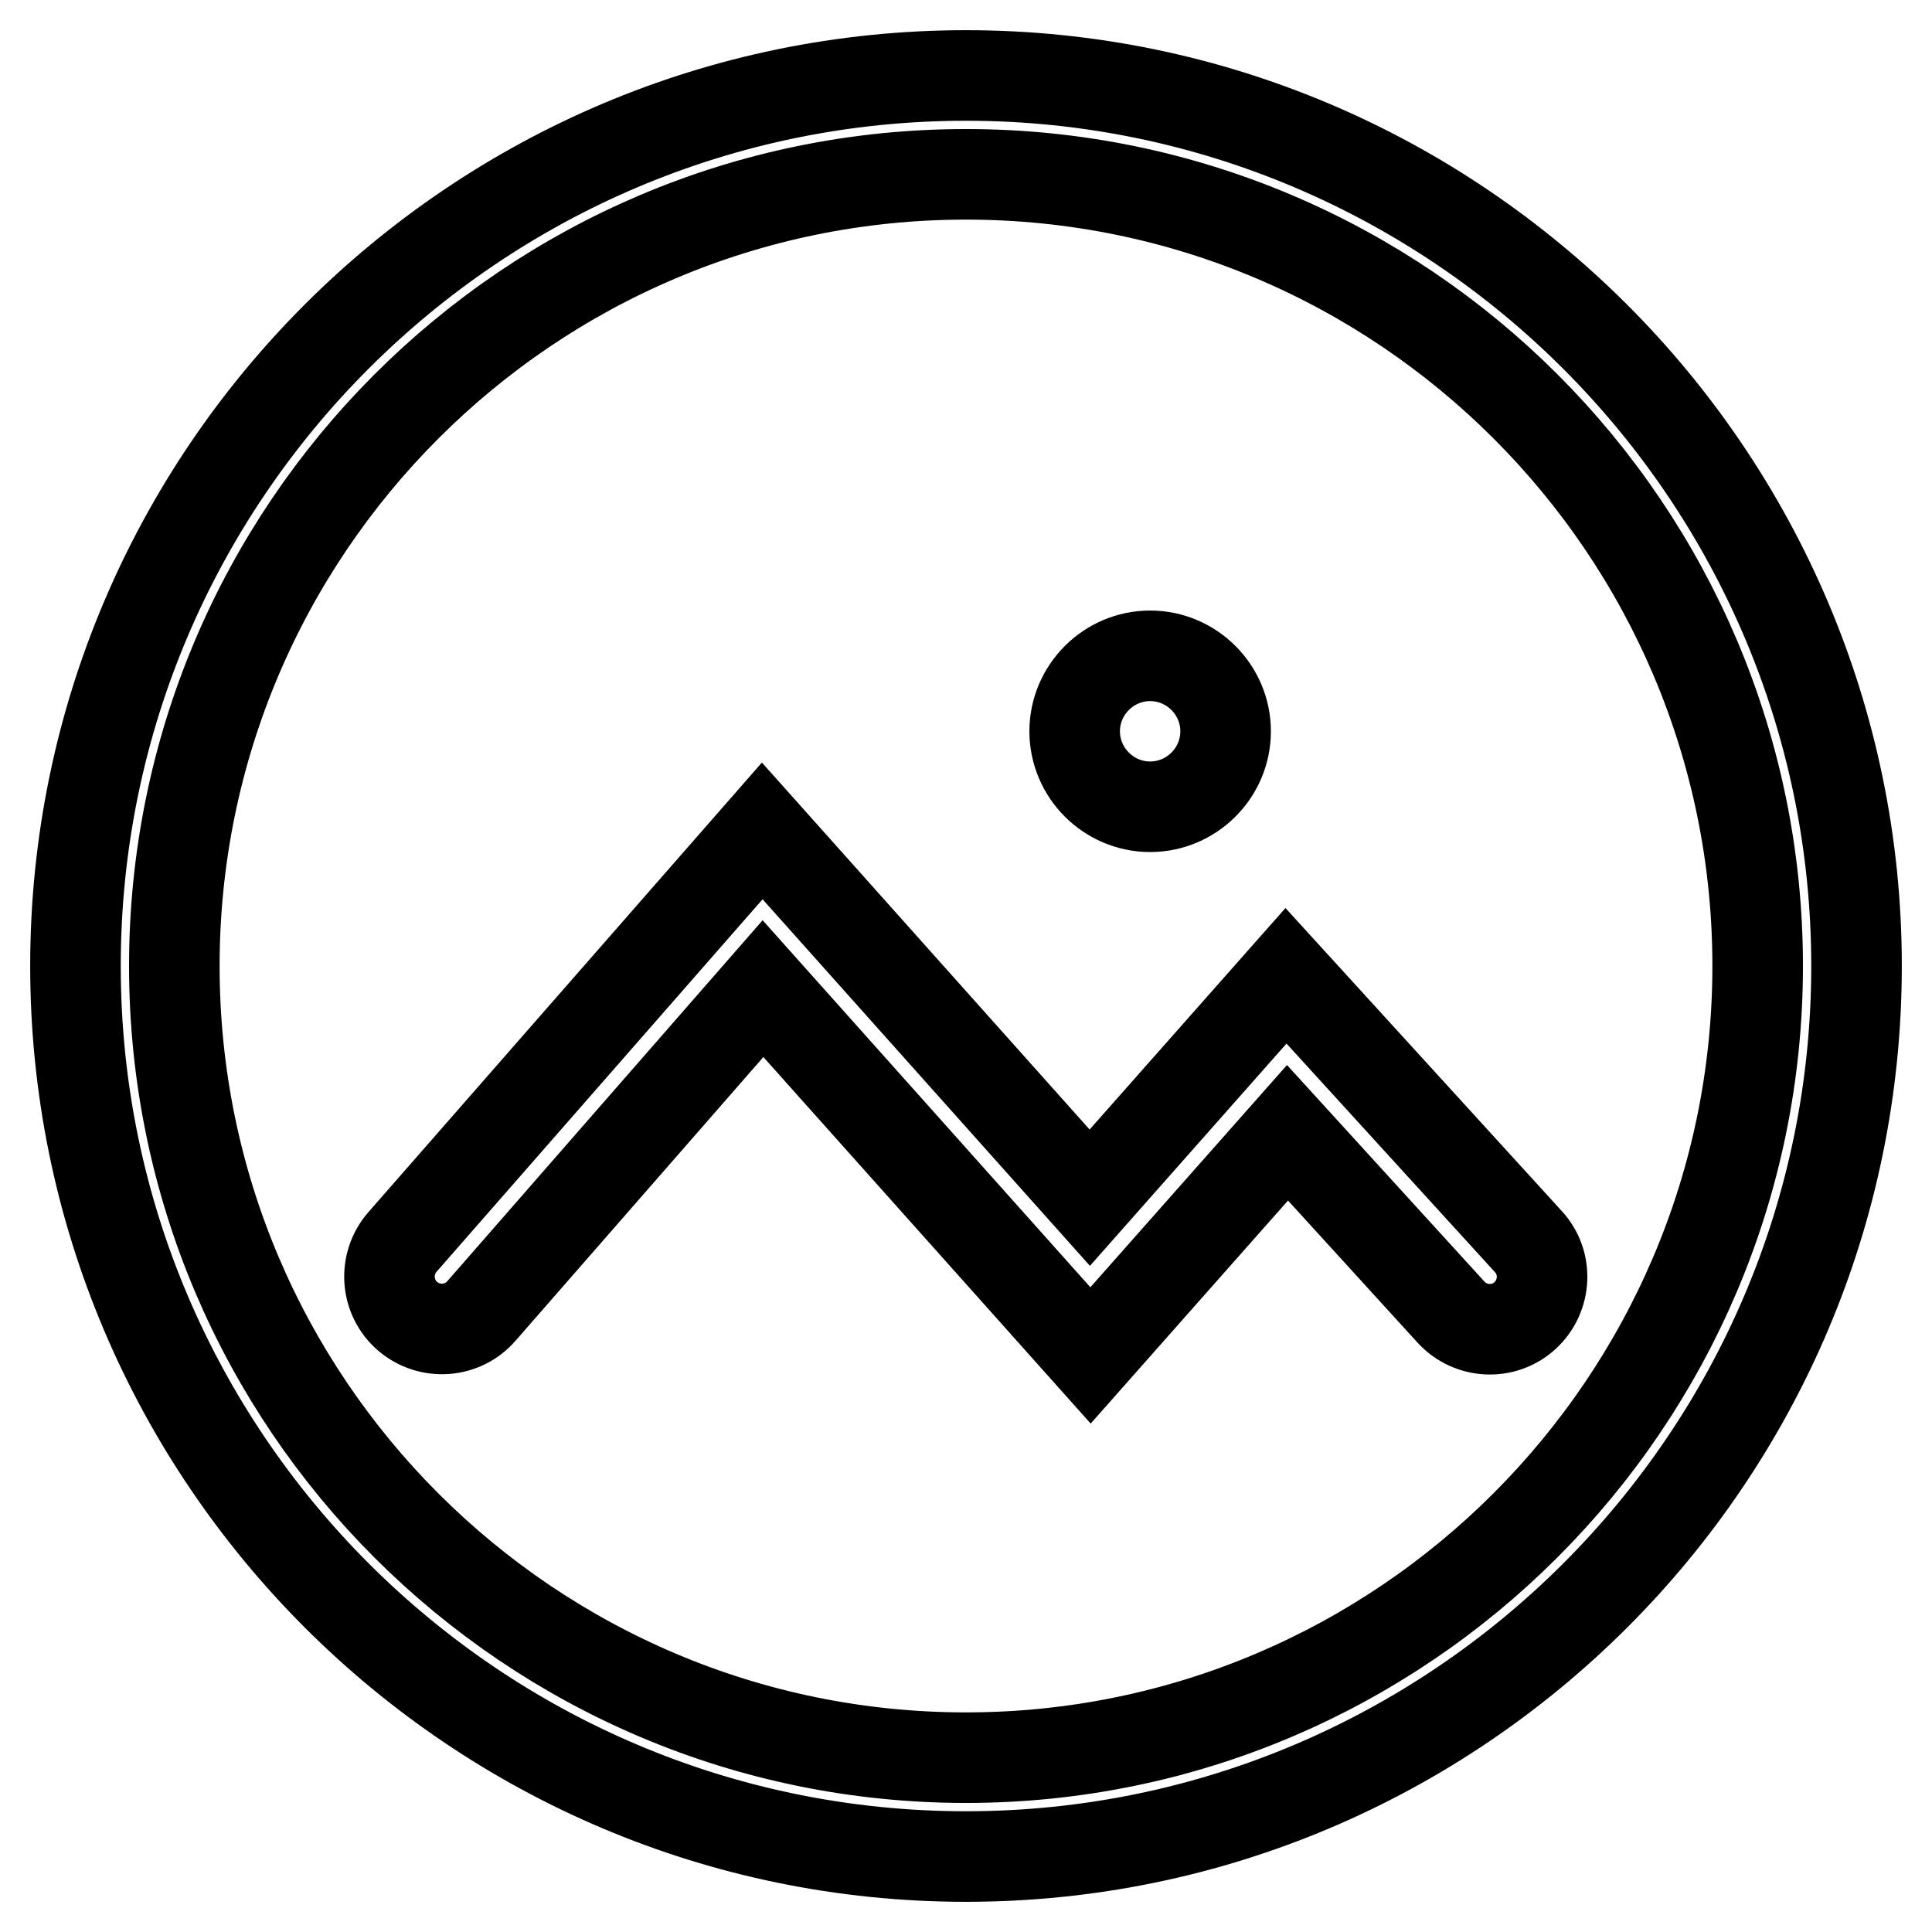
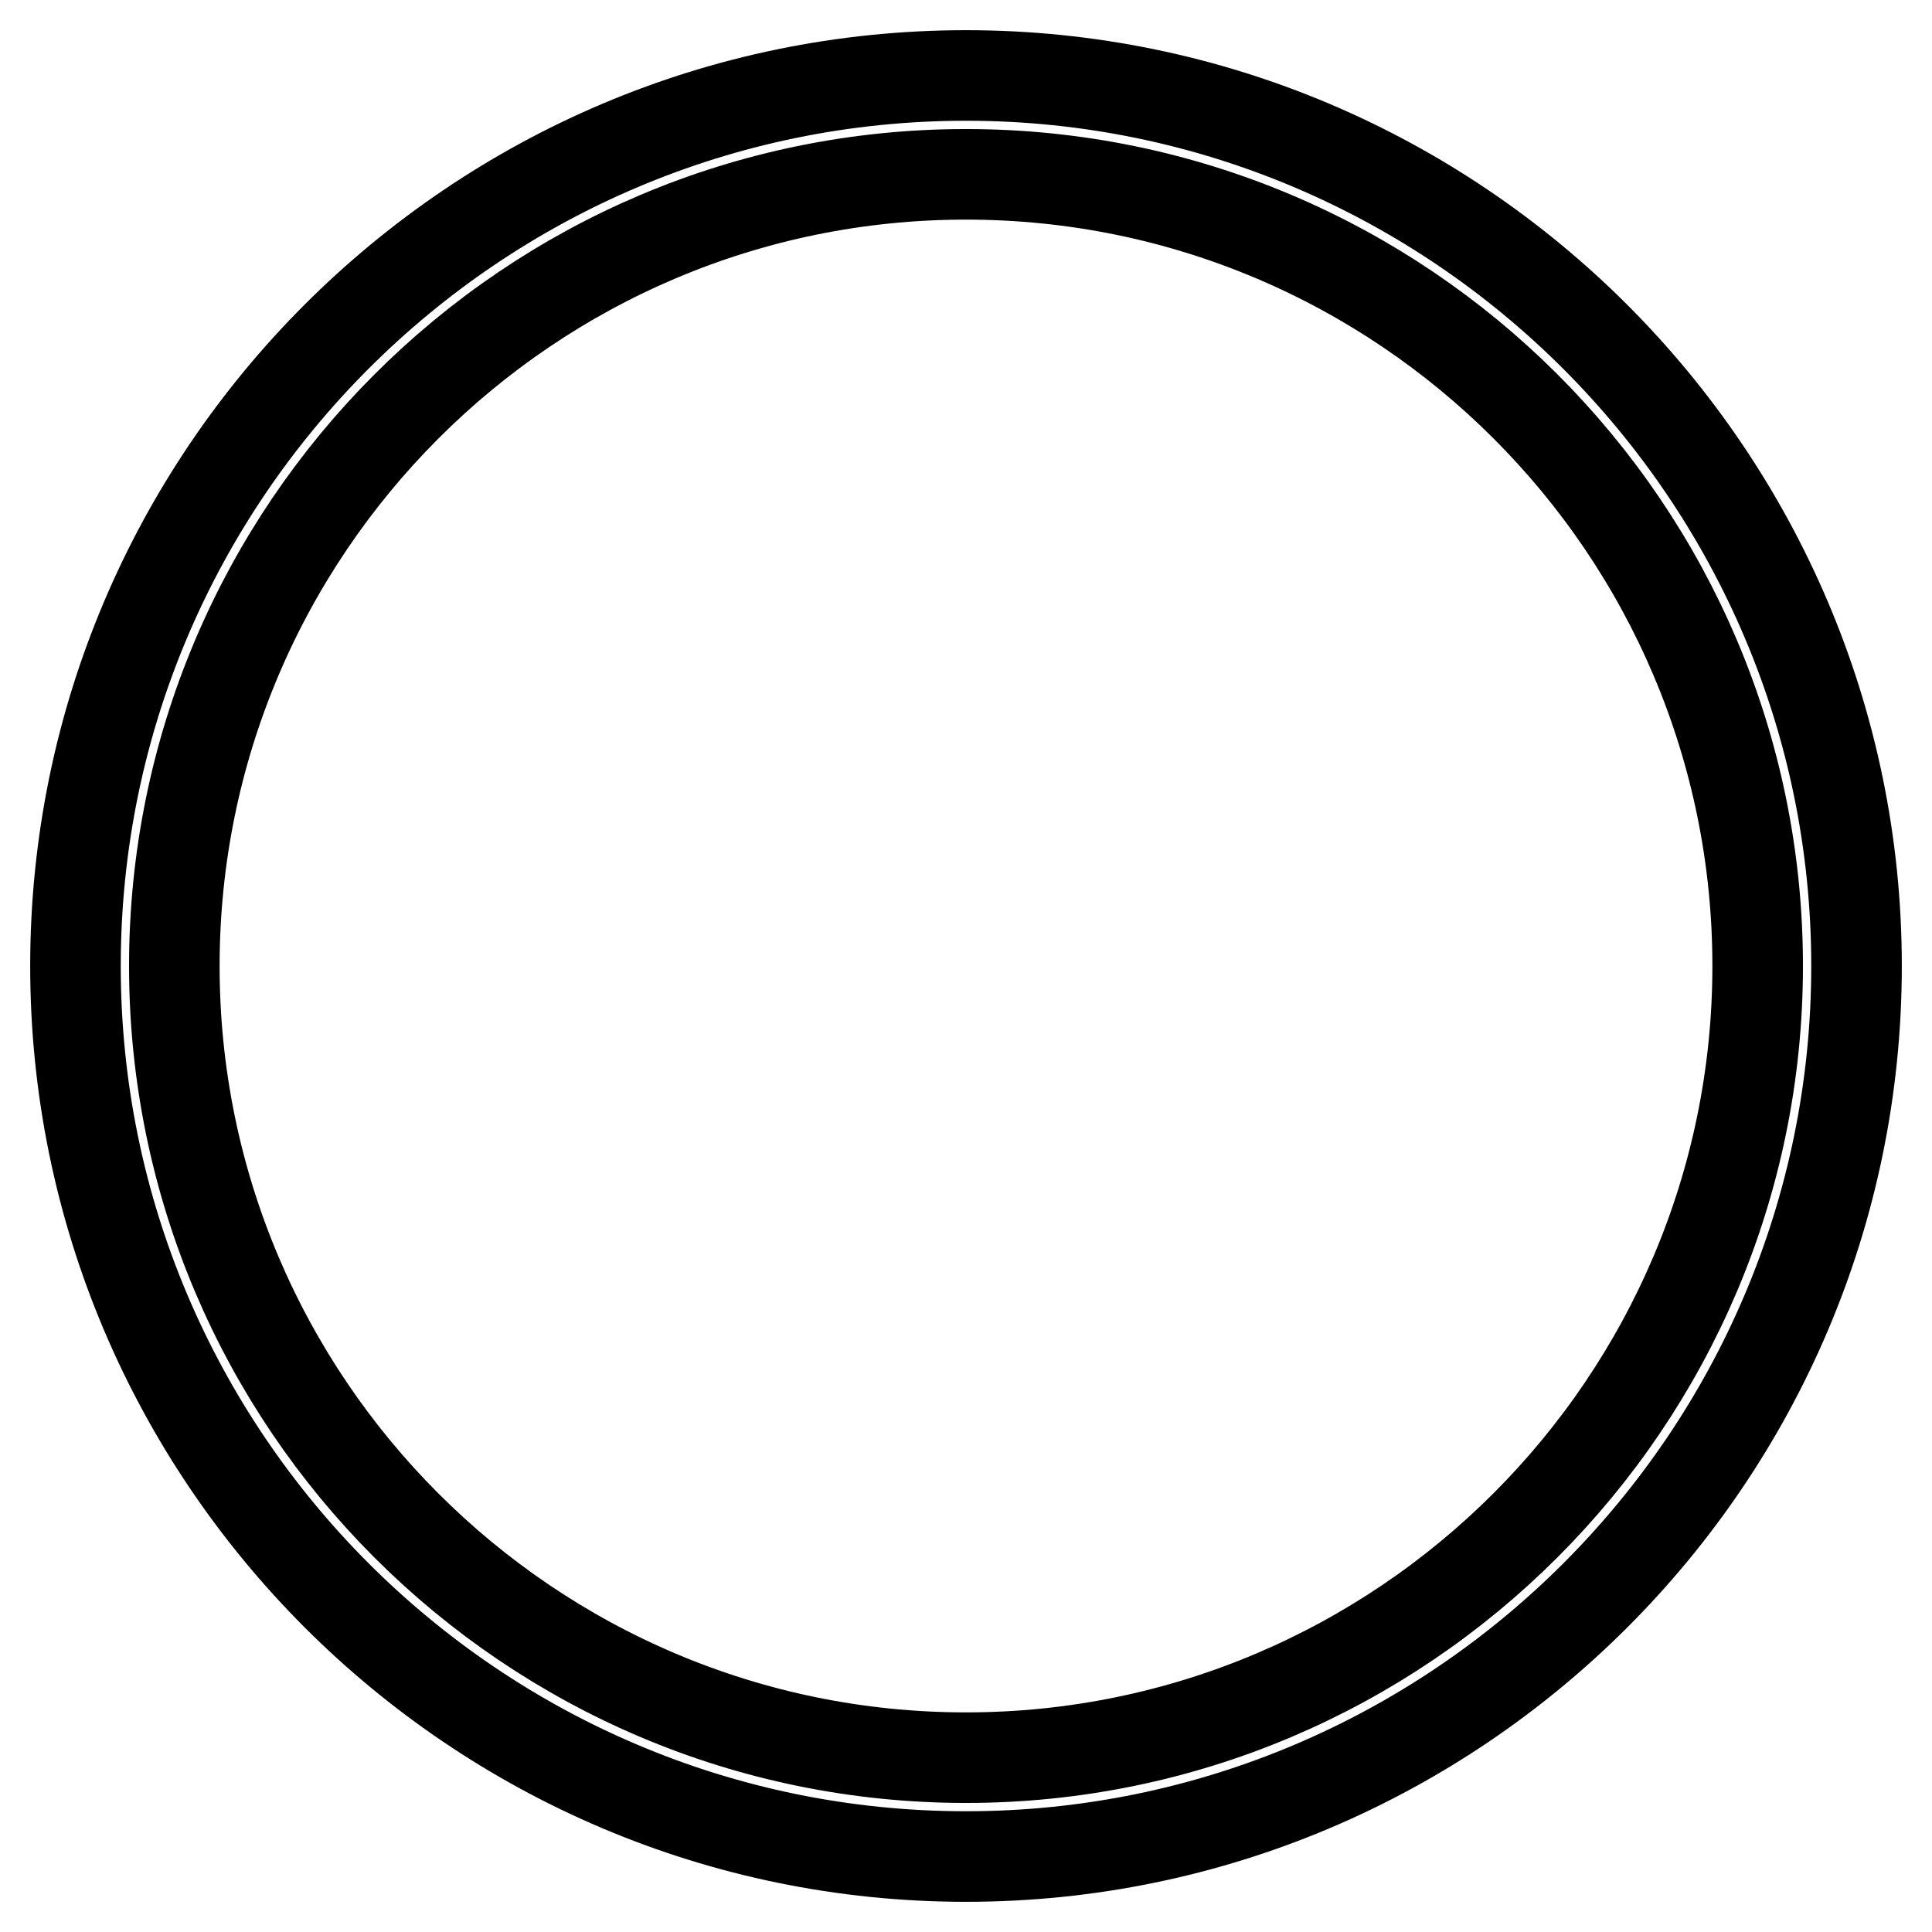
<svg xmlns="http://www.w3.org/2000/svg" version="1.1" x="0px" y="0px" viewBox="0 0 256 256" enable-background="new 0 0 256 256" xml:space="preserve">
  <g>
    <path stroke-width="12" fill-opacity="0" stroke="#000000" d="M128,10C63,10,10,62.9,10,128c0,65,52.9,118,118,118c65,0,118-52.9,118-118C246,63,193,10,128,10z  M128,232.9c-57.8,0-104.9-47-104.9-104.9c0-57.8,47-104.9,104.9-104.9c57.8,0,104.9,47,104.9,104.9 C232.9,185.8,185.8,232.9,128,232.9z" />
-     <path stroke-width="12" fill-opacity="0" stroke="#000000" d="M152.4,106.9c5.5,0,10-4.5,10-10c0-5.5-4.5-10-10-10s-10,4.5-10,10C142.4,102.4,146.9,106.9,152.4,106.9z  M202.5,164.5l-32.1-35.2l-26,29.4l-43.4-48.6l-47.7,54.5c-2.5,2.9-2.2,7.3,0.7,9.8c2.9,2.5,7.3,2.2,9.8-0.7l37.3-42.7l43.4,48.6 l26.1-29.5l21.7,23.8c2.6,2.8,7,3,9.8,0.4C204.9,171.7,205.1,167.3,202.5,164.5L202.5,164.5z" />
  </g>
</svg>